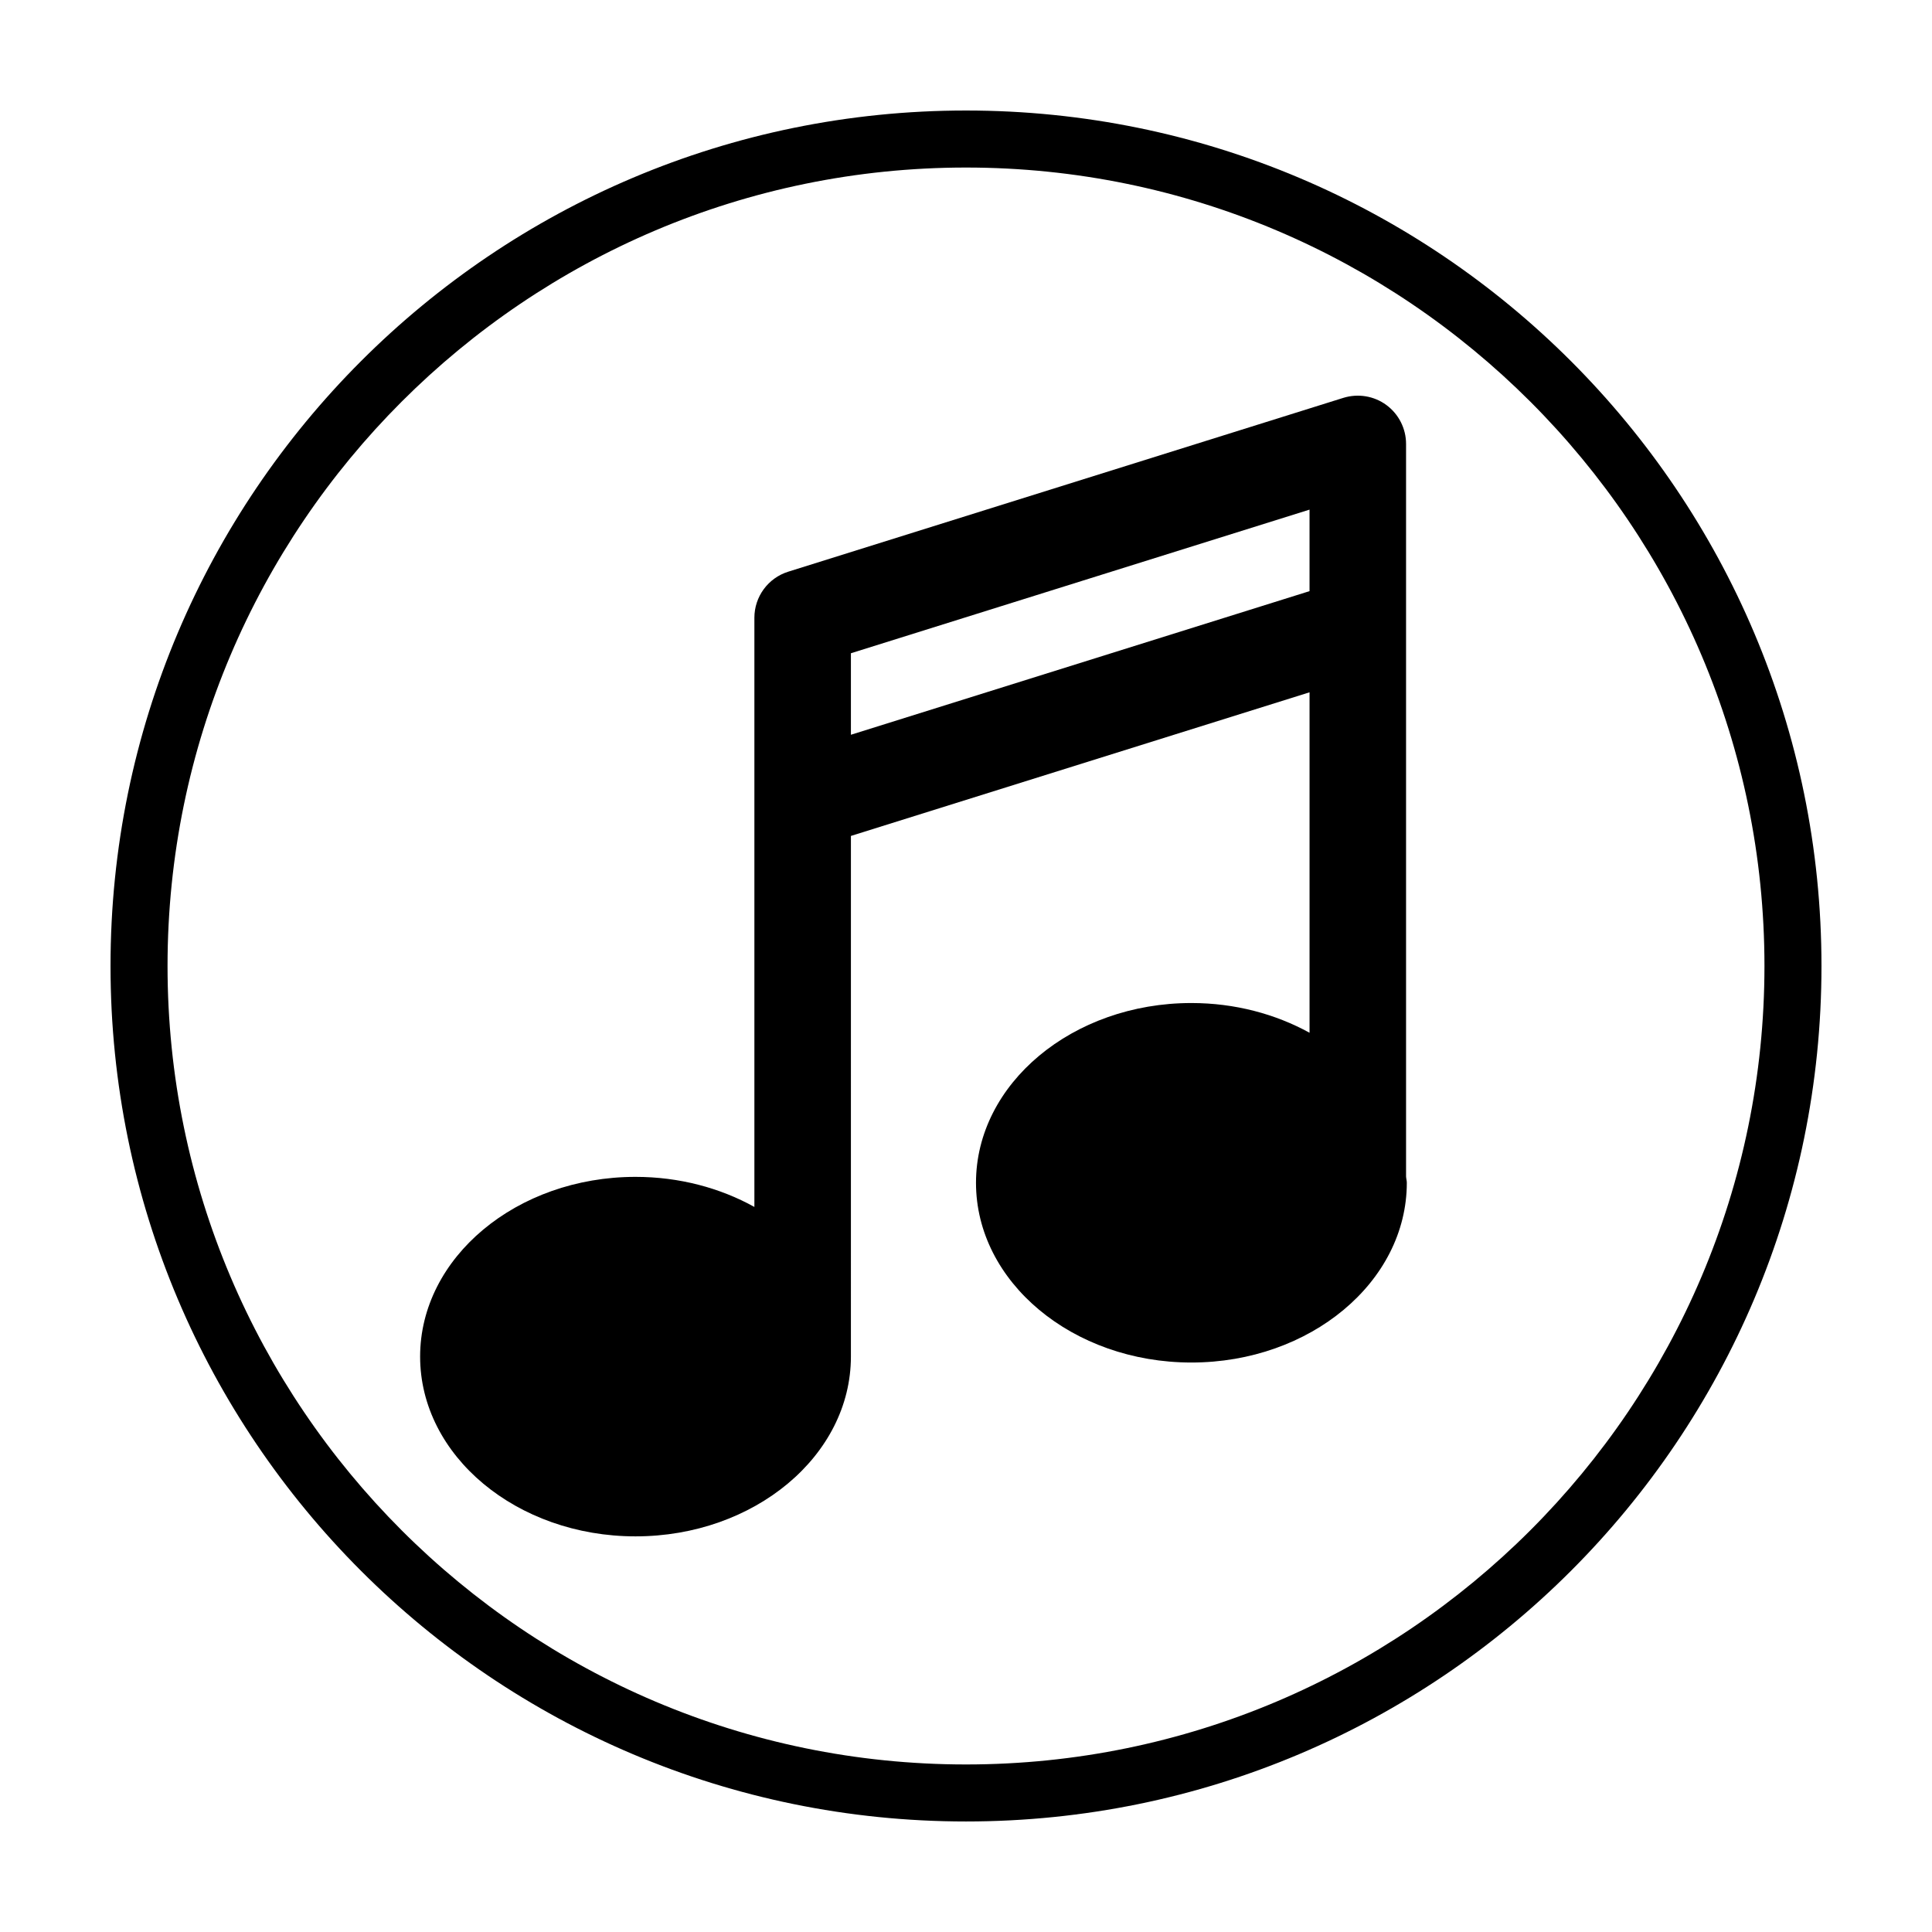
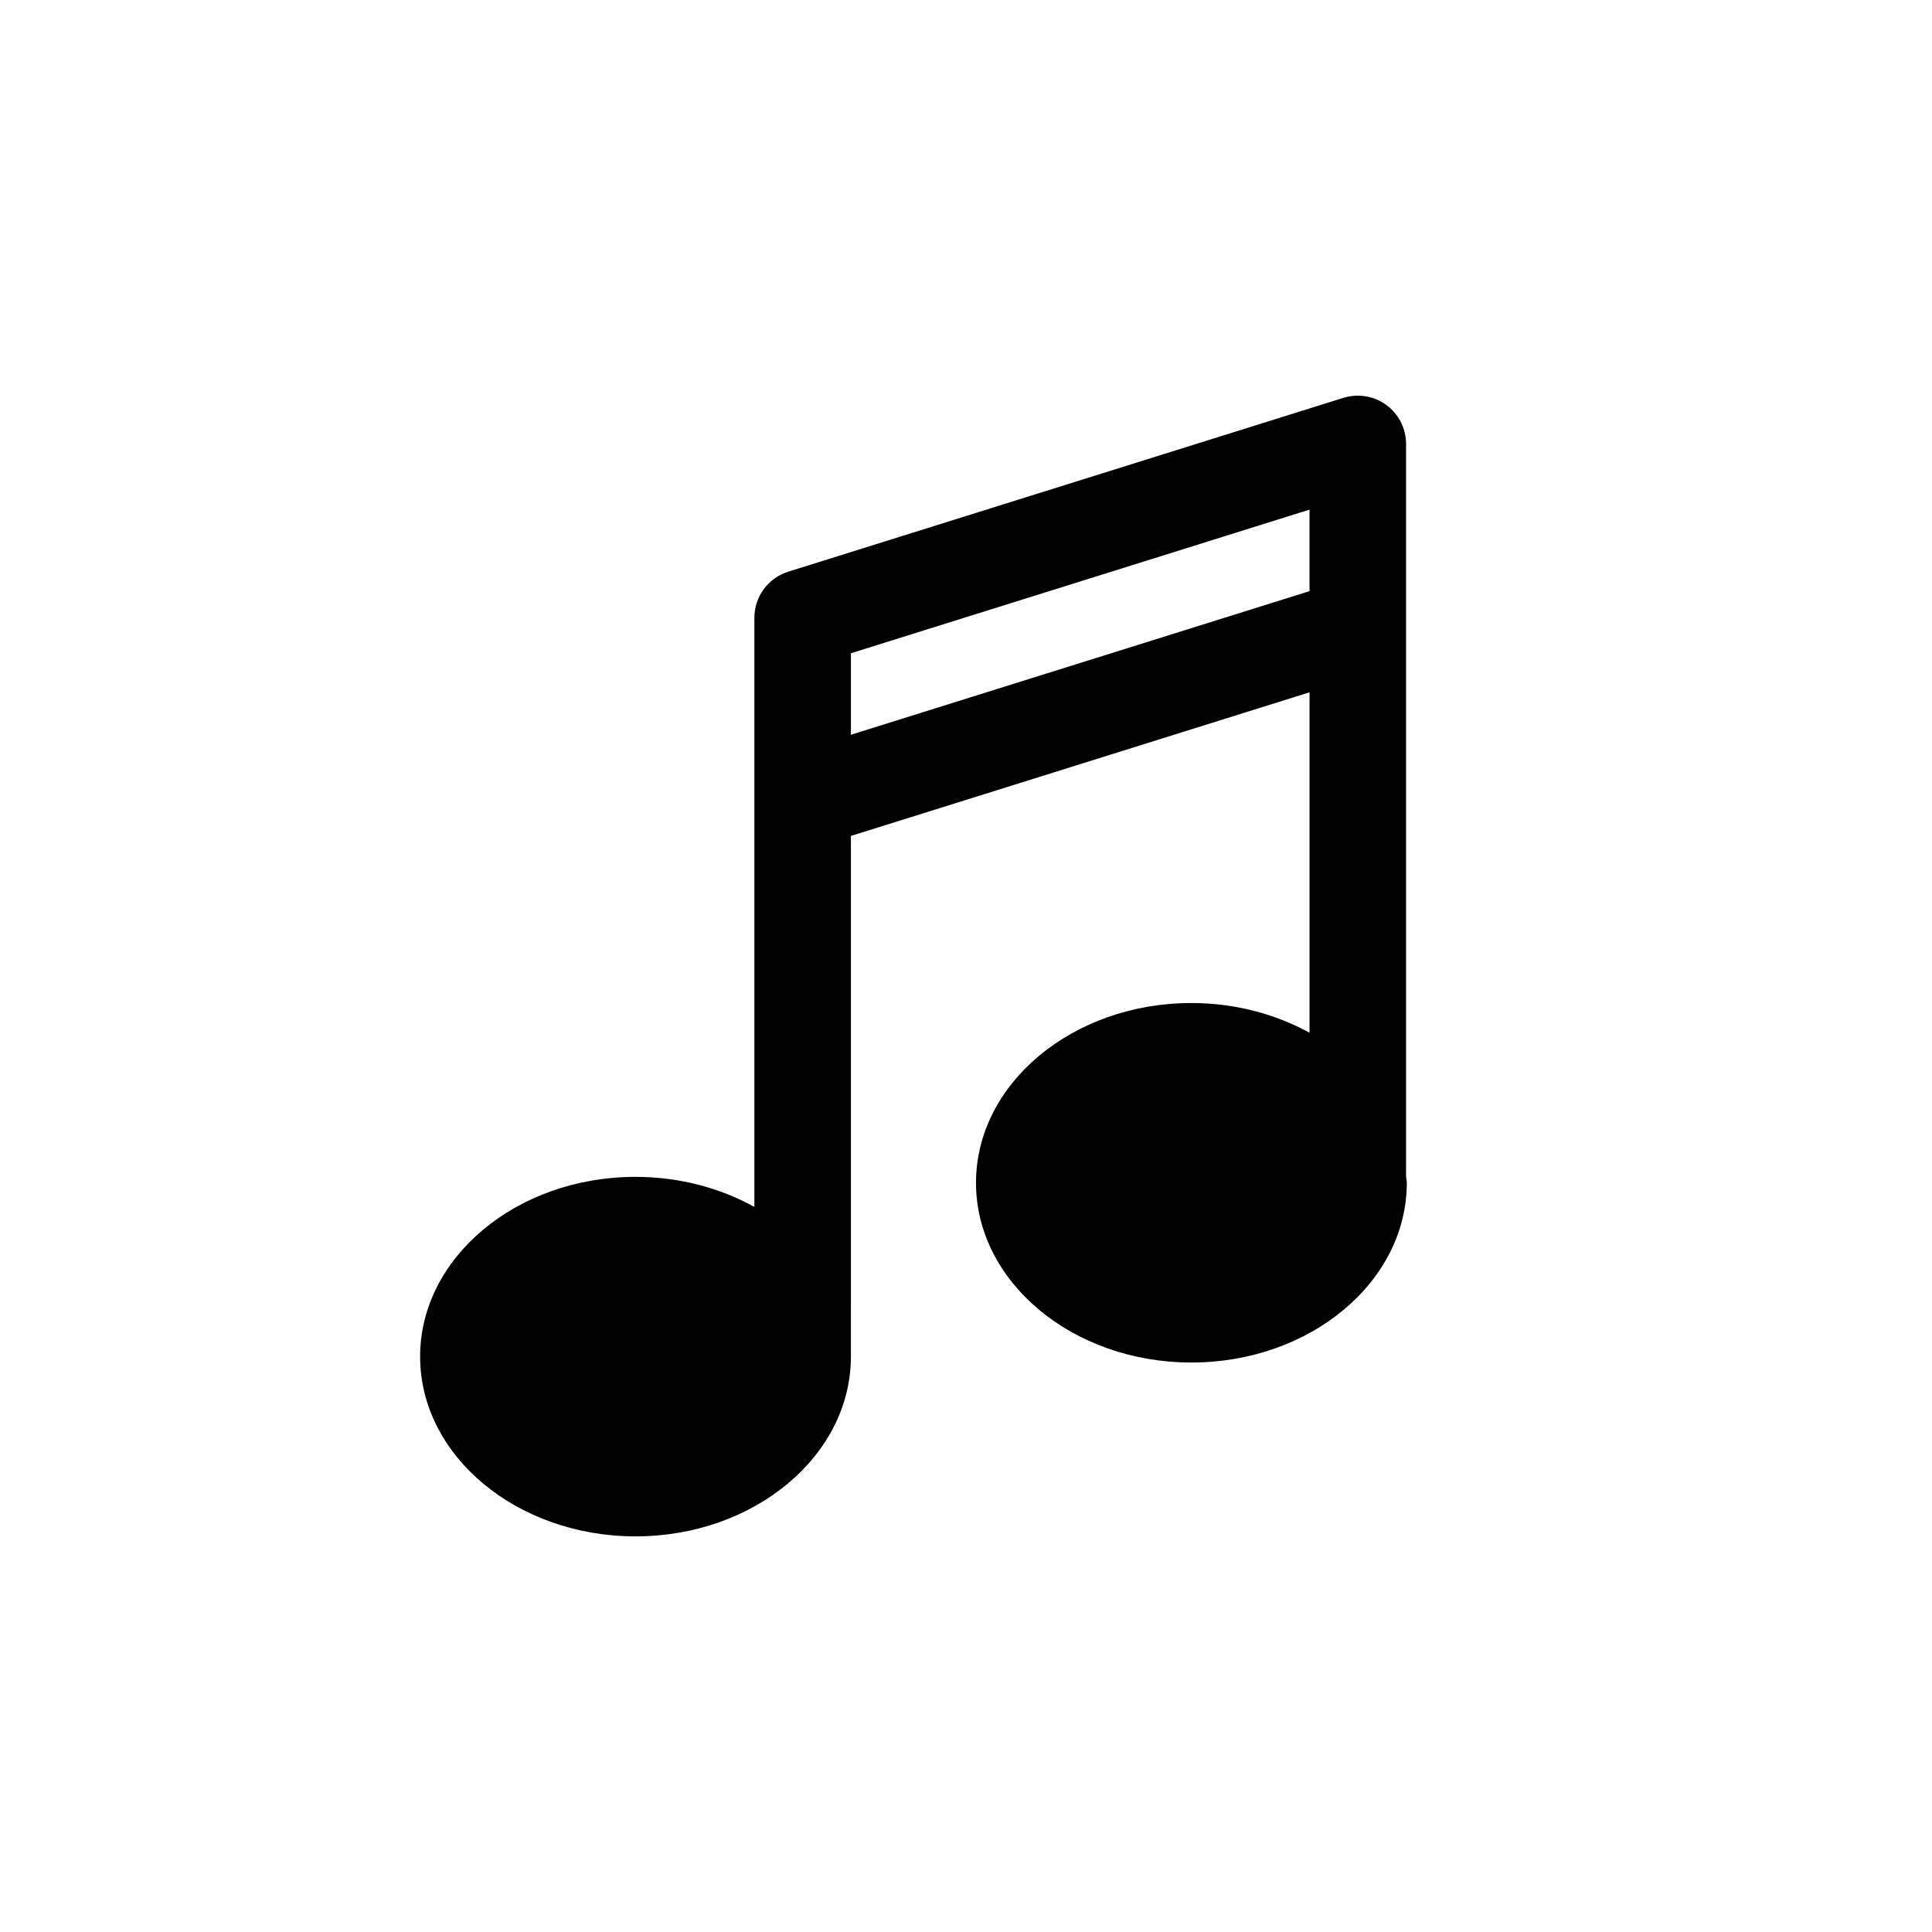
<svg xmlns="http://www.w3.org/2000/svg" fill="#000000" width="800px" height="800px" version="1.1" viewBox="144 144 512 512">
  <g>
-     <path d="m400 188.4c116.68 0 211.6 94.922 211.6 211.6-0.004 116.68-94.926 211.6-211.6 211.6-116.68 0-211.6-94.922-211.6-211.6 0-116.68 94.922-211.6 211.6-211.6m0-15.113c-125.21 0-226.71 101.5-226.71 226.71 0 125.21 101.5 226.71 226.71 226.71s226.71-101.5 226.71-226.71c-0.004-125.21-101.5-226.71-226.71-226.71z" />
    <path d="m516.62 455.79v-194.15c0-4.07-1.941-7.894-5.219-10.309-3.273-2.41-7.5-3.098-11.391-1.898l-147.12 46.07c-5.336 1.672-8.969 6.609-8.969 12.207v156.14c-9.039-5.012-19.855-7.969-31.504-7.969-31.477 0-57.082 21.367-57.082 47.629 0 26.273 25.605 47.641 57.082 47.641 31.477 0 57.082-21.367 57.082-47.641l0.004-137.98 121.54-38.062v90.223c-9.004-4.953-19.746-7.879-31.312-7.879-31.477 0-57.082 21.367-57.082 47.641 0 26.262 25.605 47.629 57.082 47.629 31.477 0 57.09-21.367 57.09-47.629 0.004-0.574-0.172-1.098-0.195-1.656zm-147.12-117.07v-21.602l121.54-38.062v21.602z" />
  </g>
</svg>